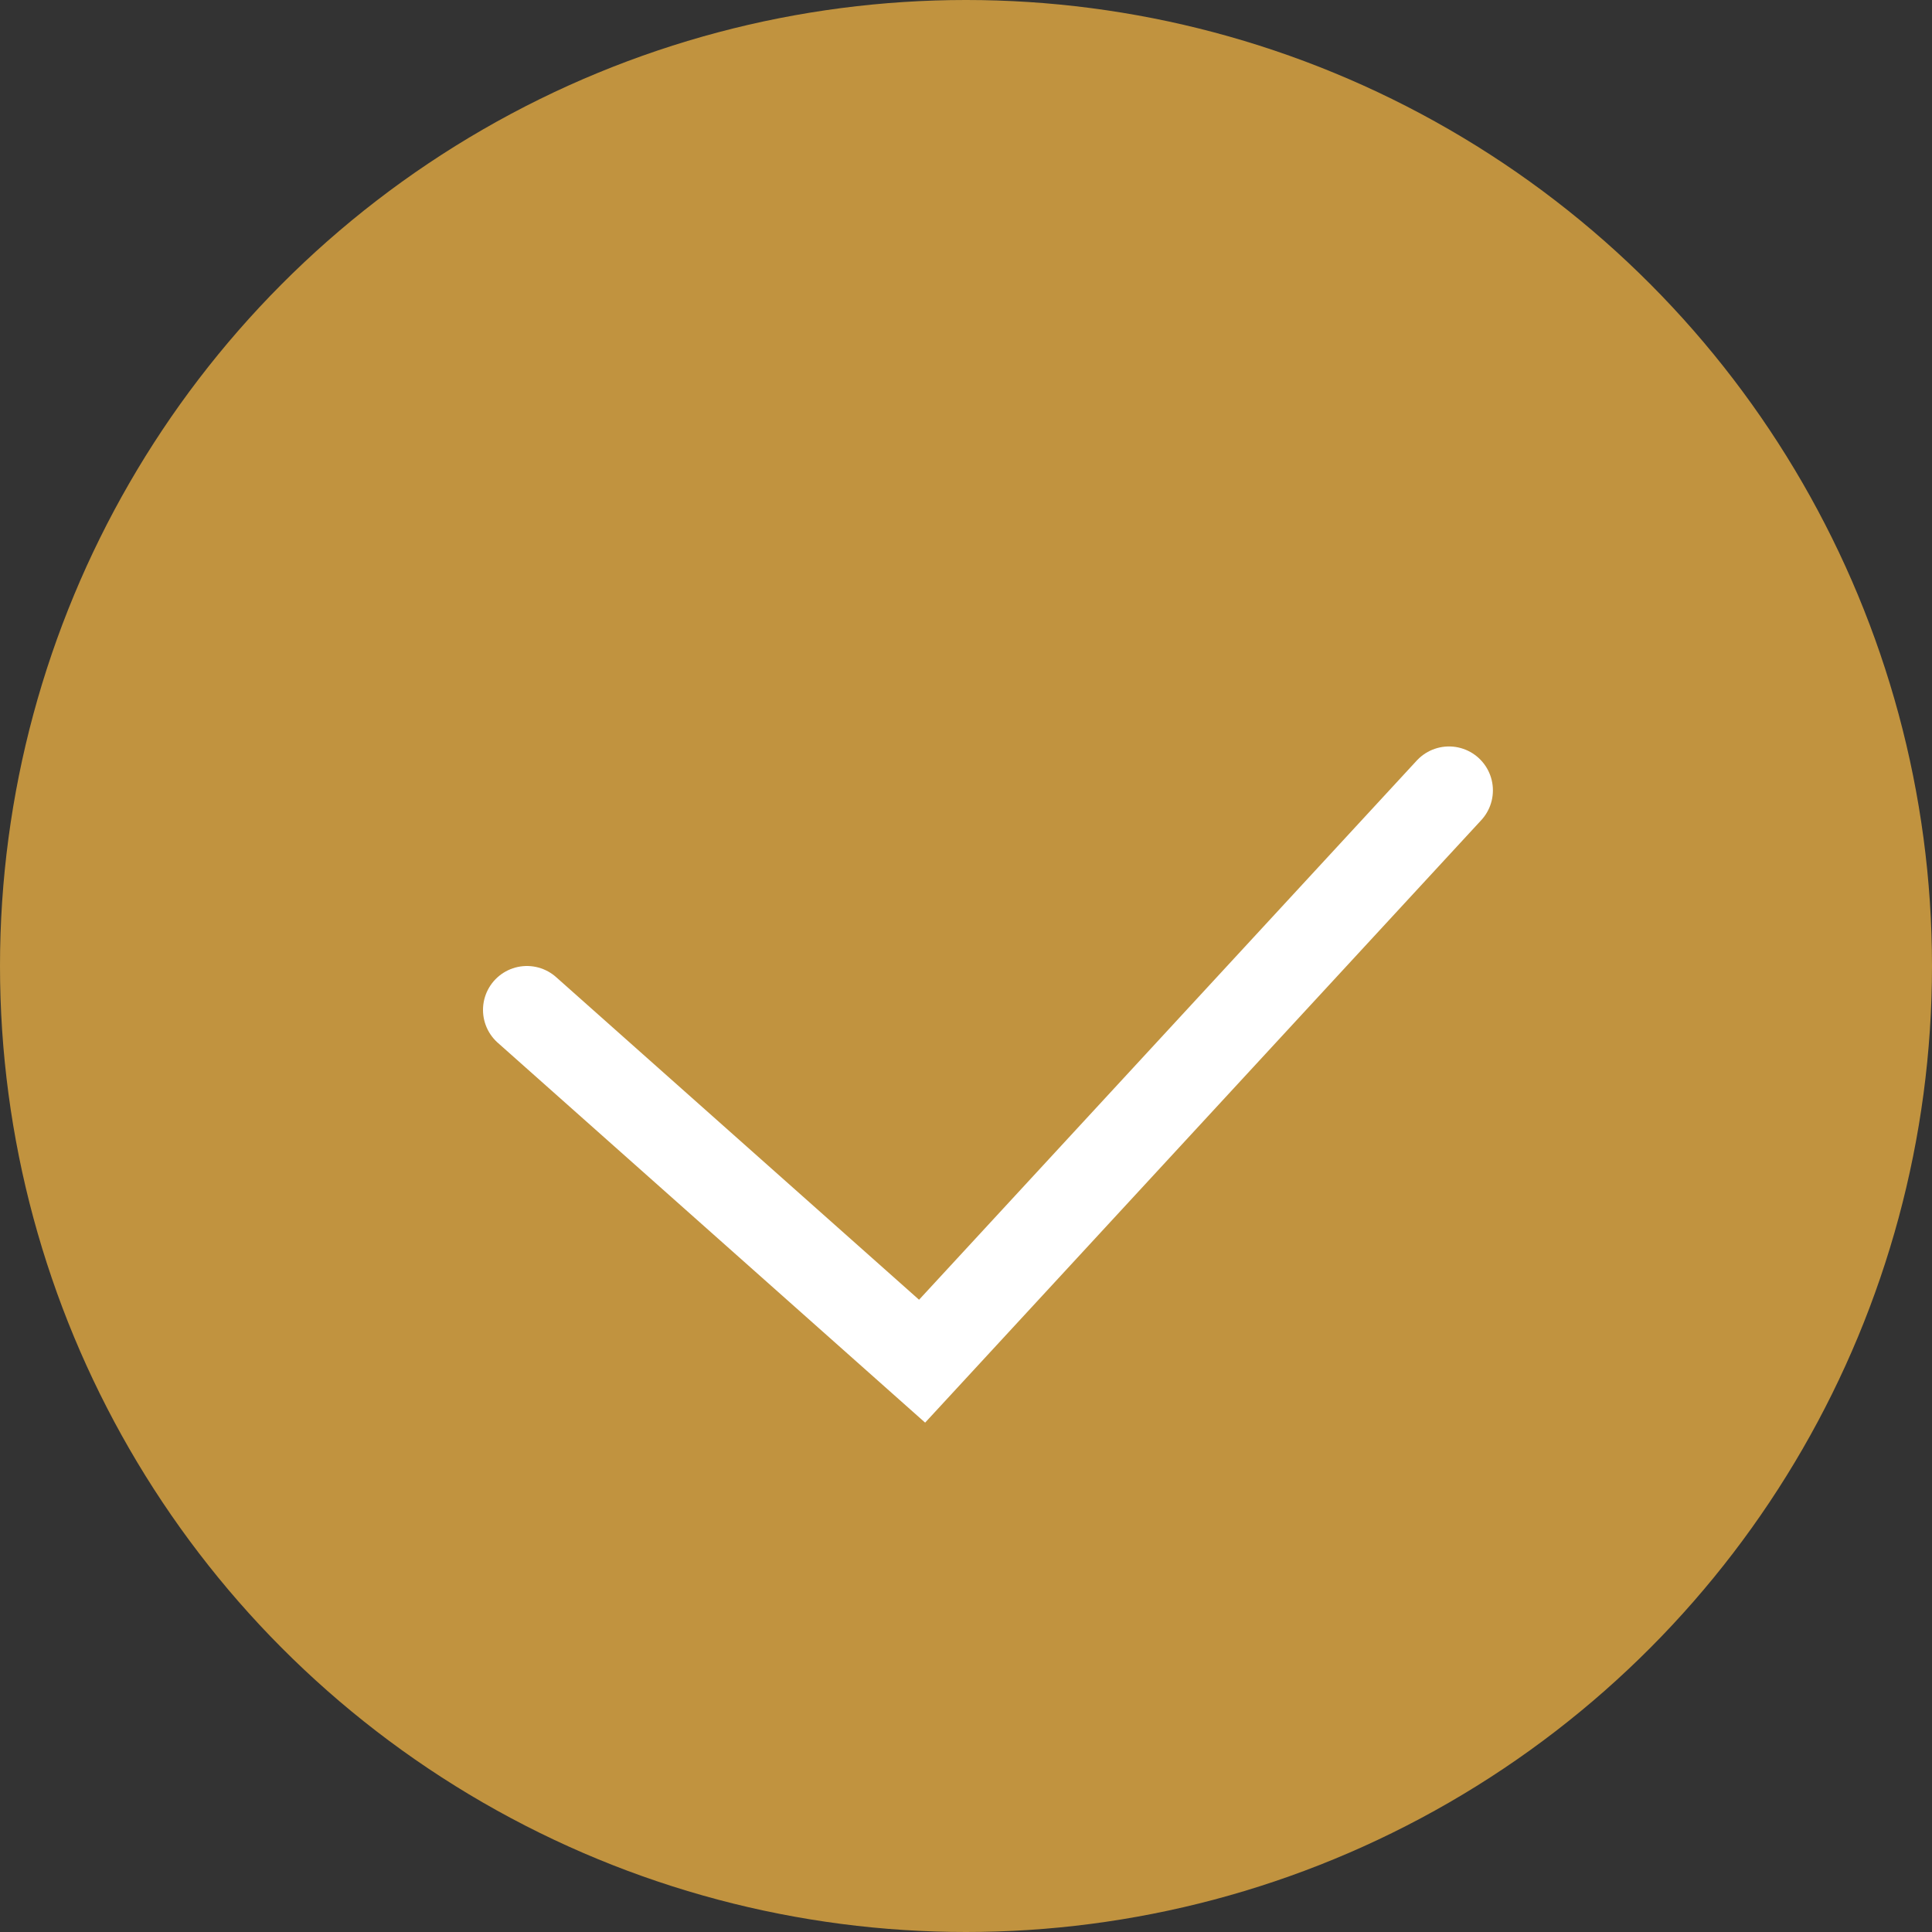
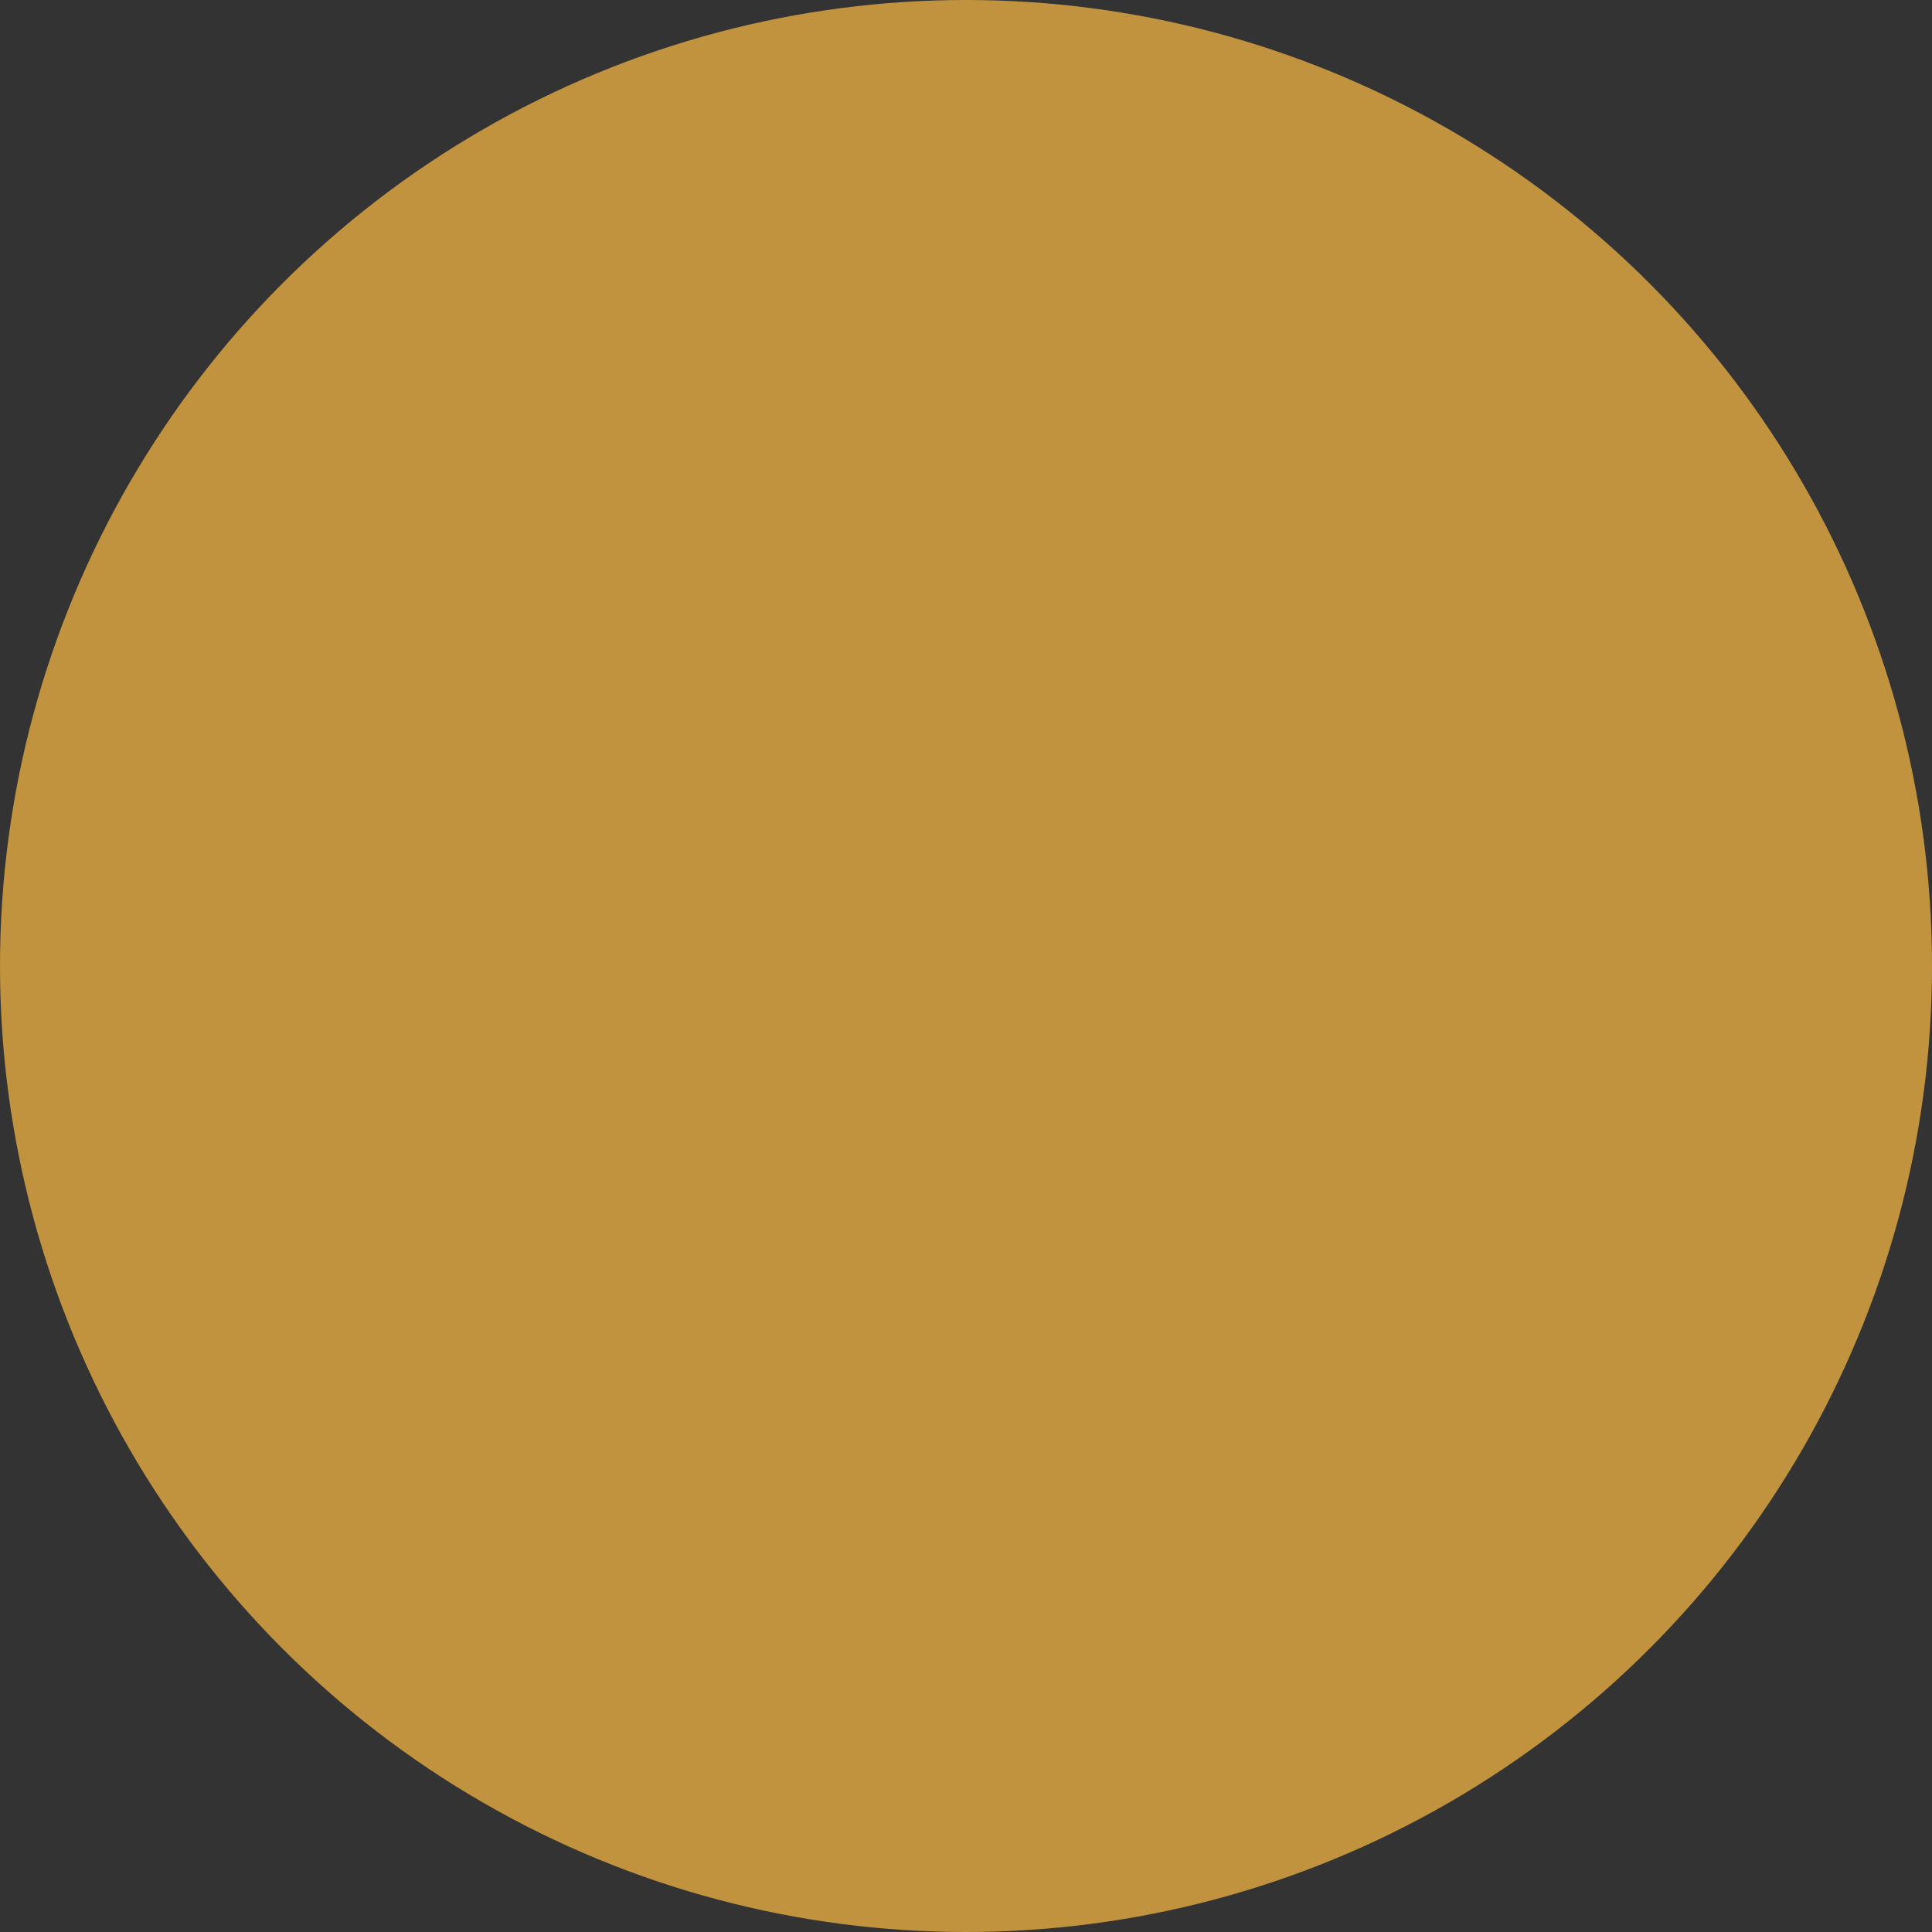
<svg xmlns="http://www.w3.org/2000/svg" width="22" height="22" viewBox="0 0 22 22" fill="none">
  <rect x="0" y="0" width="22" height="22" fill="#333333" stroke="none" />
  <circle cx="11" cy="11" r="11" fill="#C1933F" />
-   <path d="M6 11.5L10.5 15.5L16.5 9" stroke="white" stroke-linecap="round" />
</svg>